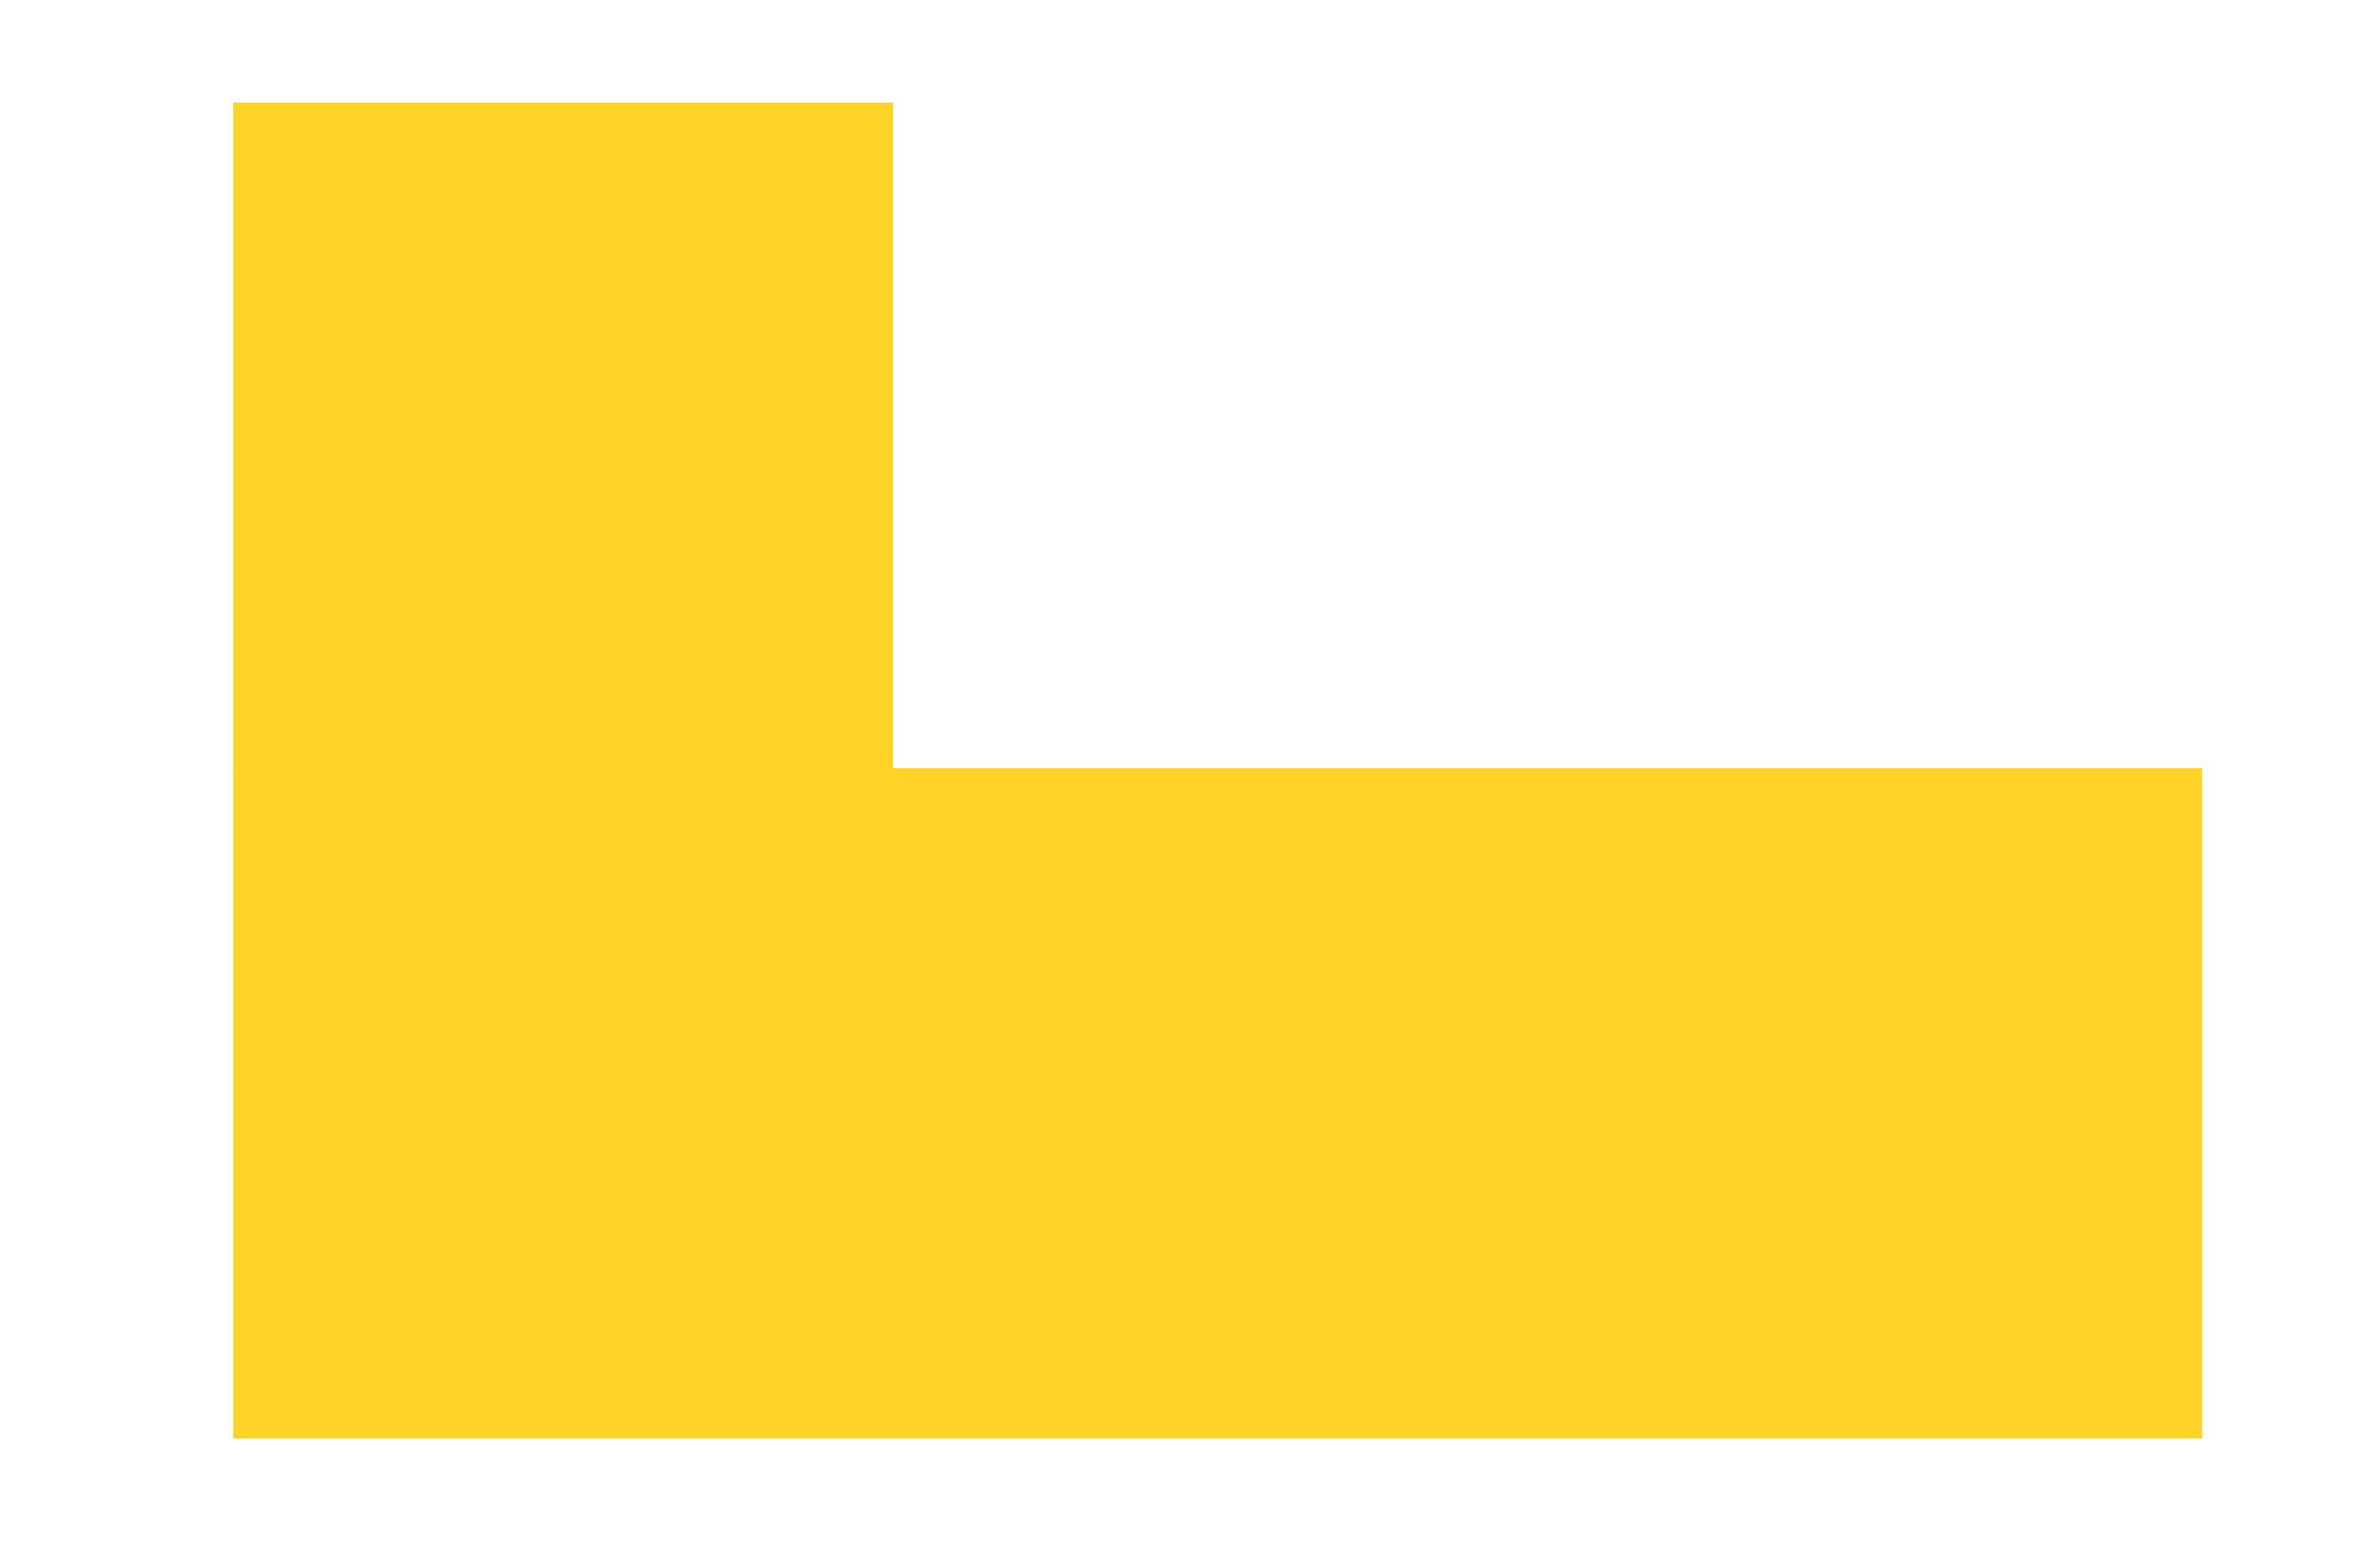
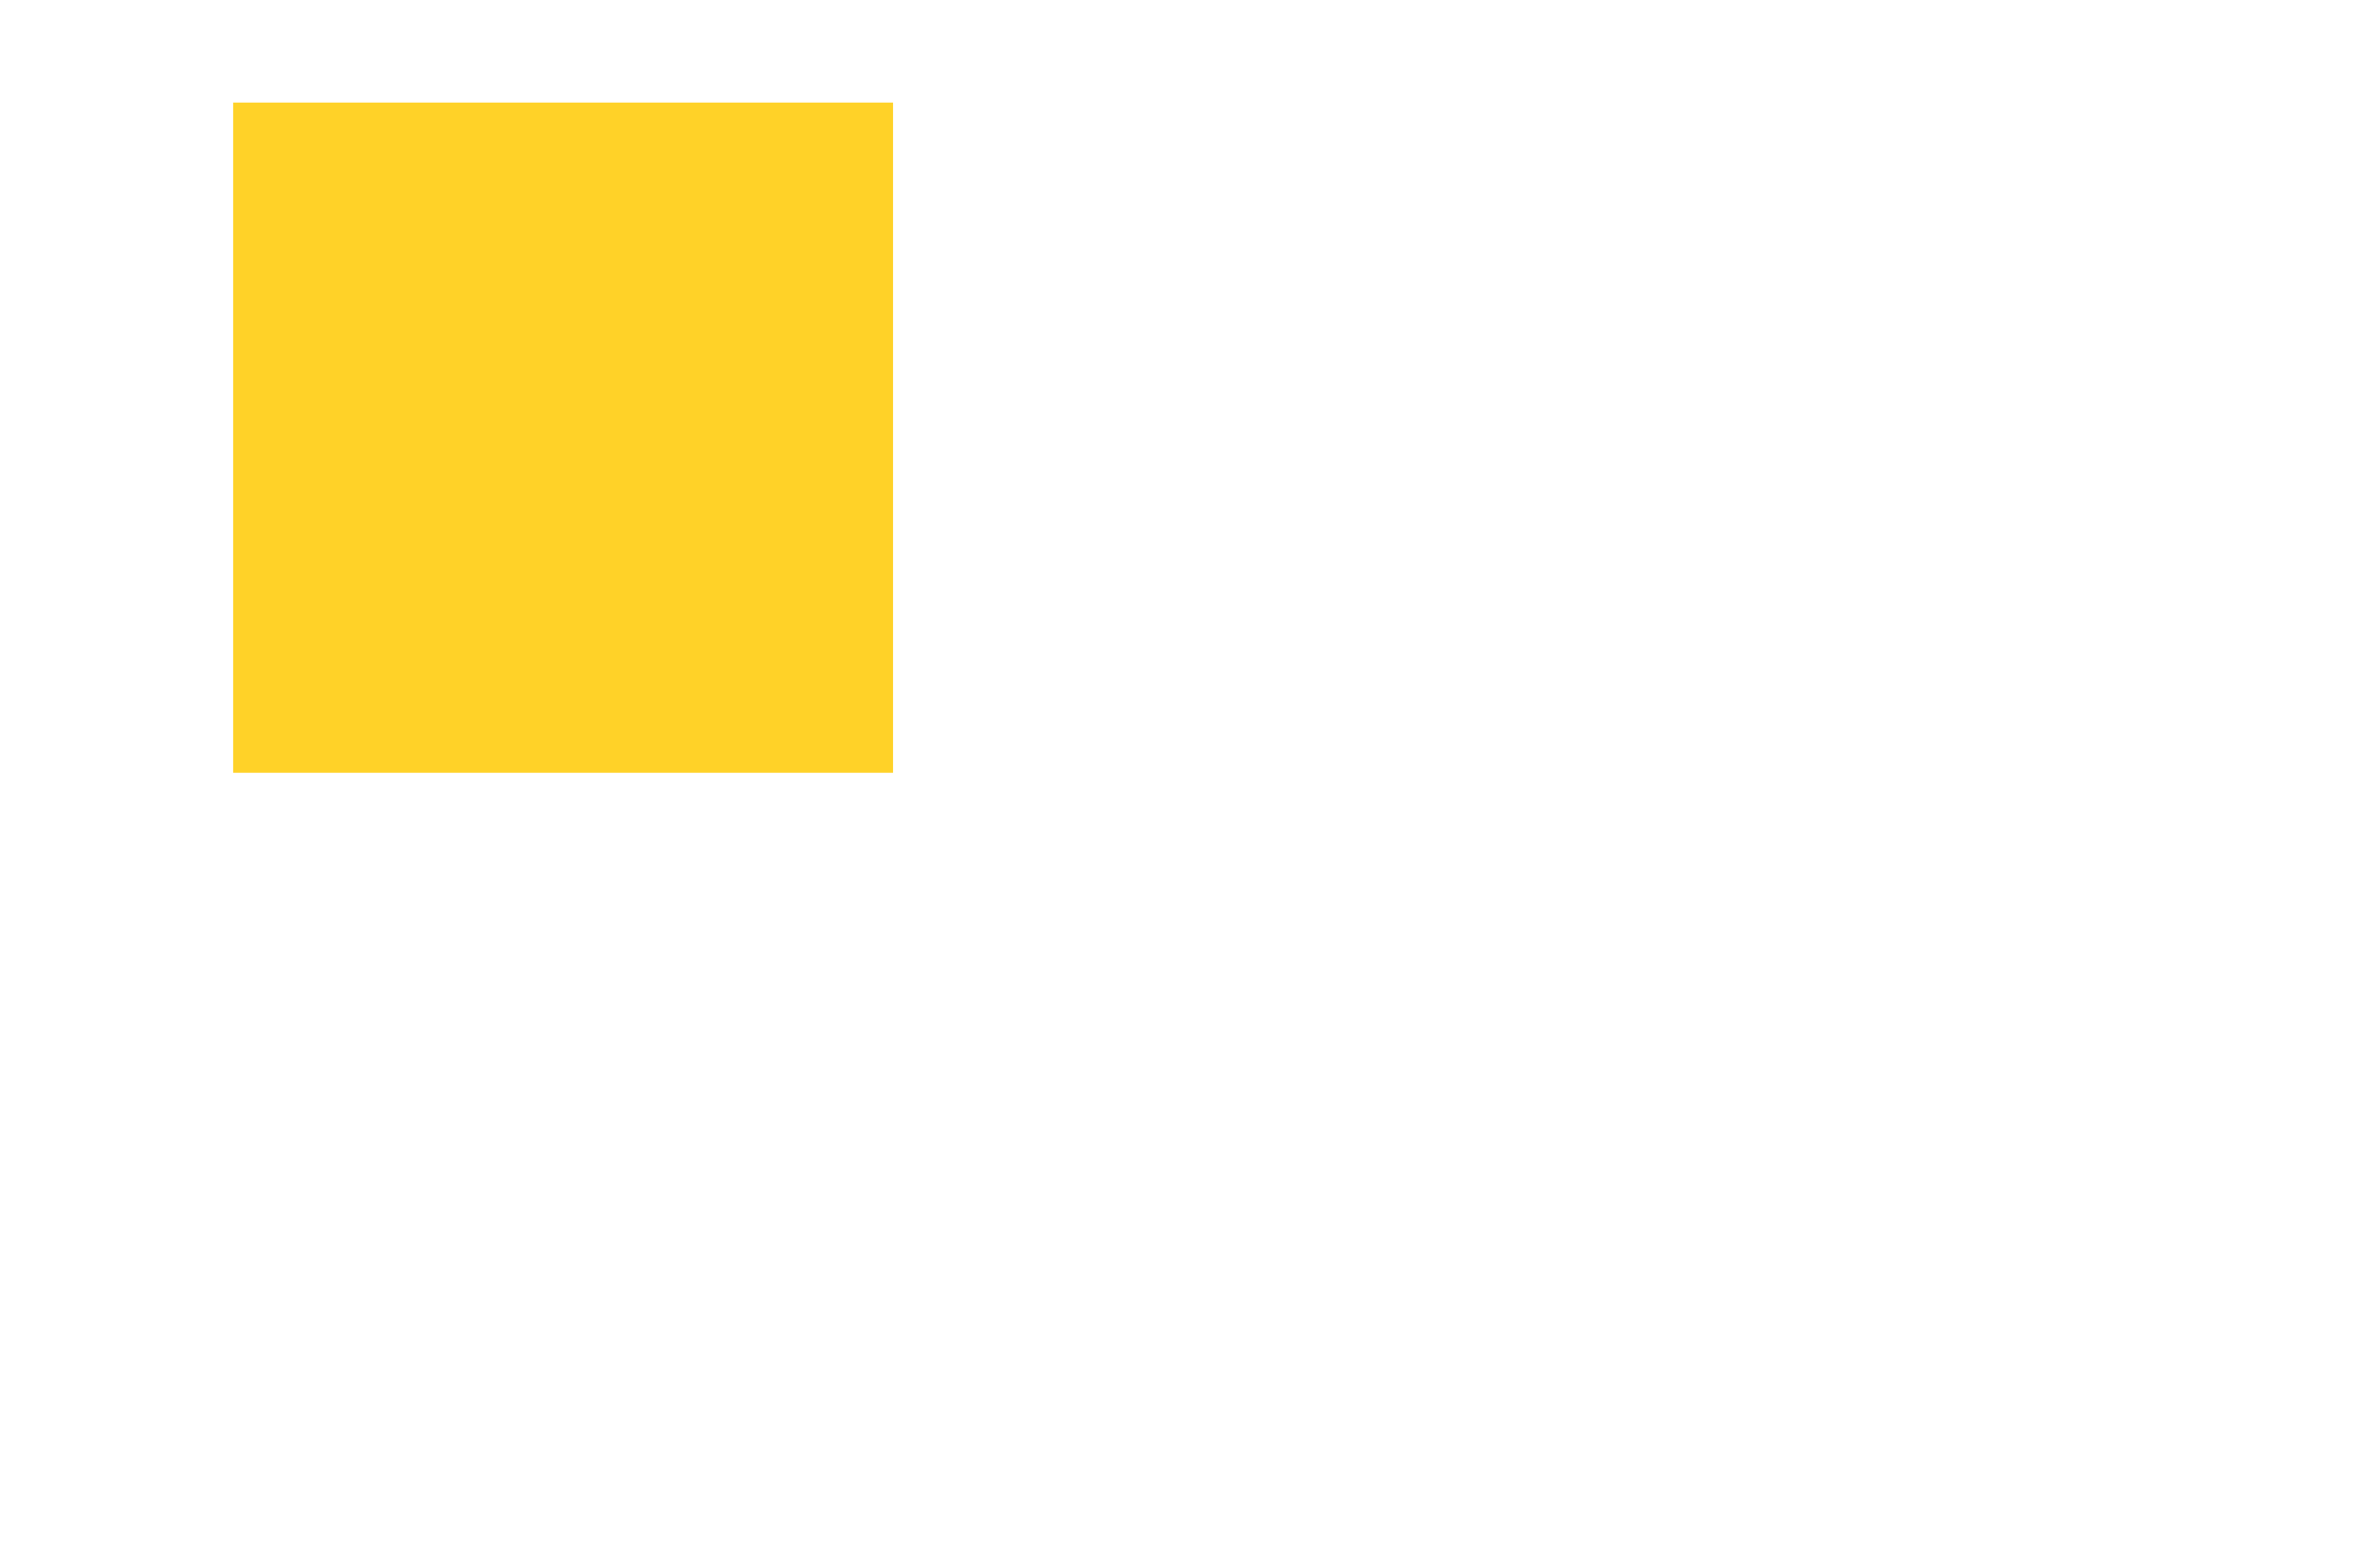
<svg xmlns="http://www.w3.org/2000/svg" width="1000" zoomAndPan="magnify" viewBox="0 0 750 487.5" height="650" preserveAspectRatio="xMidYMid meet" version="1.0">
  <defs>
    <clipPath id="109a06ee09">
      <path d="M 73.469 32.328 L 281.422 32.328 L 281.422 243.512 L 73.469 243.512 Z M 73.469 32.328 " clip-rule="nonzero" />
    </clipPath>
    <clipPath id="98fb80ea0a">
      <path d="M 73.469 242.098 L 281.422 242.098 L 281.422 453.285 L 73.469 453.285 Z M 73.469 242.098 " clip-rule="nonzero" />
    </clipPath>
    <clipPath id="0a4e3d3106">
-       <path d="M 279.996 242.098 L 487.945 242.098 L 487.945 453.285 L 279.996 453.285 Z M 279.996 242.098 " clip-rule="nonzero" />
-     </clipPath>
+       </clipPath>
    <clipPath id="0dc5a4ade2">
      <path d="M 486.004 242.098 L 693.957 242.098 L 693.957 453.285 L 486.004 453.285 Z M 486.004 242.098 " clip-rule="nonzero" />
    </clipPath>
  </defs>
  <g clip-path="url(#109a06ee09)">
    <path fill="#ffd228" d="M 73.469 32.328 L 281.422 32.328 L 281.422 243.527 L 73.469 243.527 Z M 73.469 32.328 " fill-opacity="1" fill-rule="nonzero" />
  </g>
  <g clip-path="url(#98fb80ea0a)">
-     <path fill="#ffd228" d="M 73.469 242.098 L 281.422 242.098 L 281.422 453.301 L 73.469 453.301 Z M 73.469 242.098 " fill-opacity="1" fill-rule="nonzero" />
-   </g>
+     </g>
  <g clip-path="url(#0a4e3d3106)">
-     <path fill="#ffd228" d="M 279.996 242.098 L 487.945 242.098 L 487.945 453.301 L 279.996 453.301 Z M 279.996 242.098 " fill-opacity="1" fill-rule="nonzero" />
-   </g>
+     </g>
  <g clip-path="url(#0dc5a4ade2)">
-     <path fill="#ffd228" d="M 486.004 242.098 L 693.957 242.098 L 693.957 453.301 L 486.004 453.301 Z M 486.004 242.098 " fill-opacity="1" fill-rule="nonzero" />
-   </g>
+     </g>
</svg>